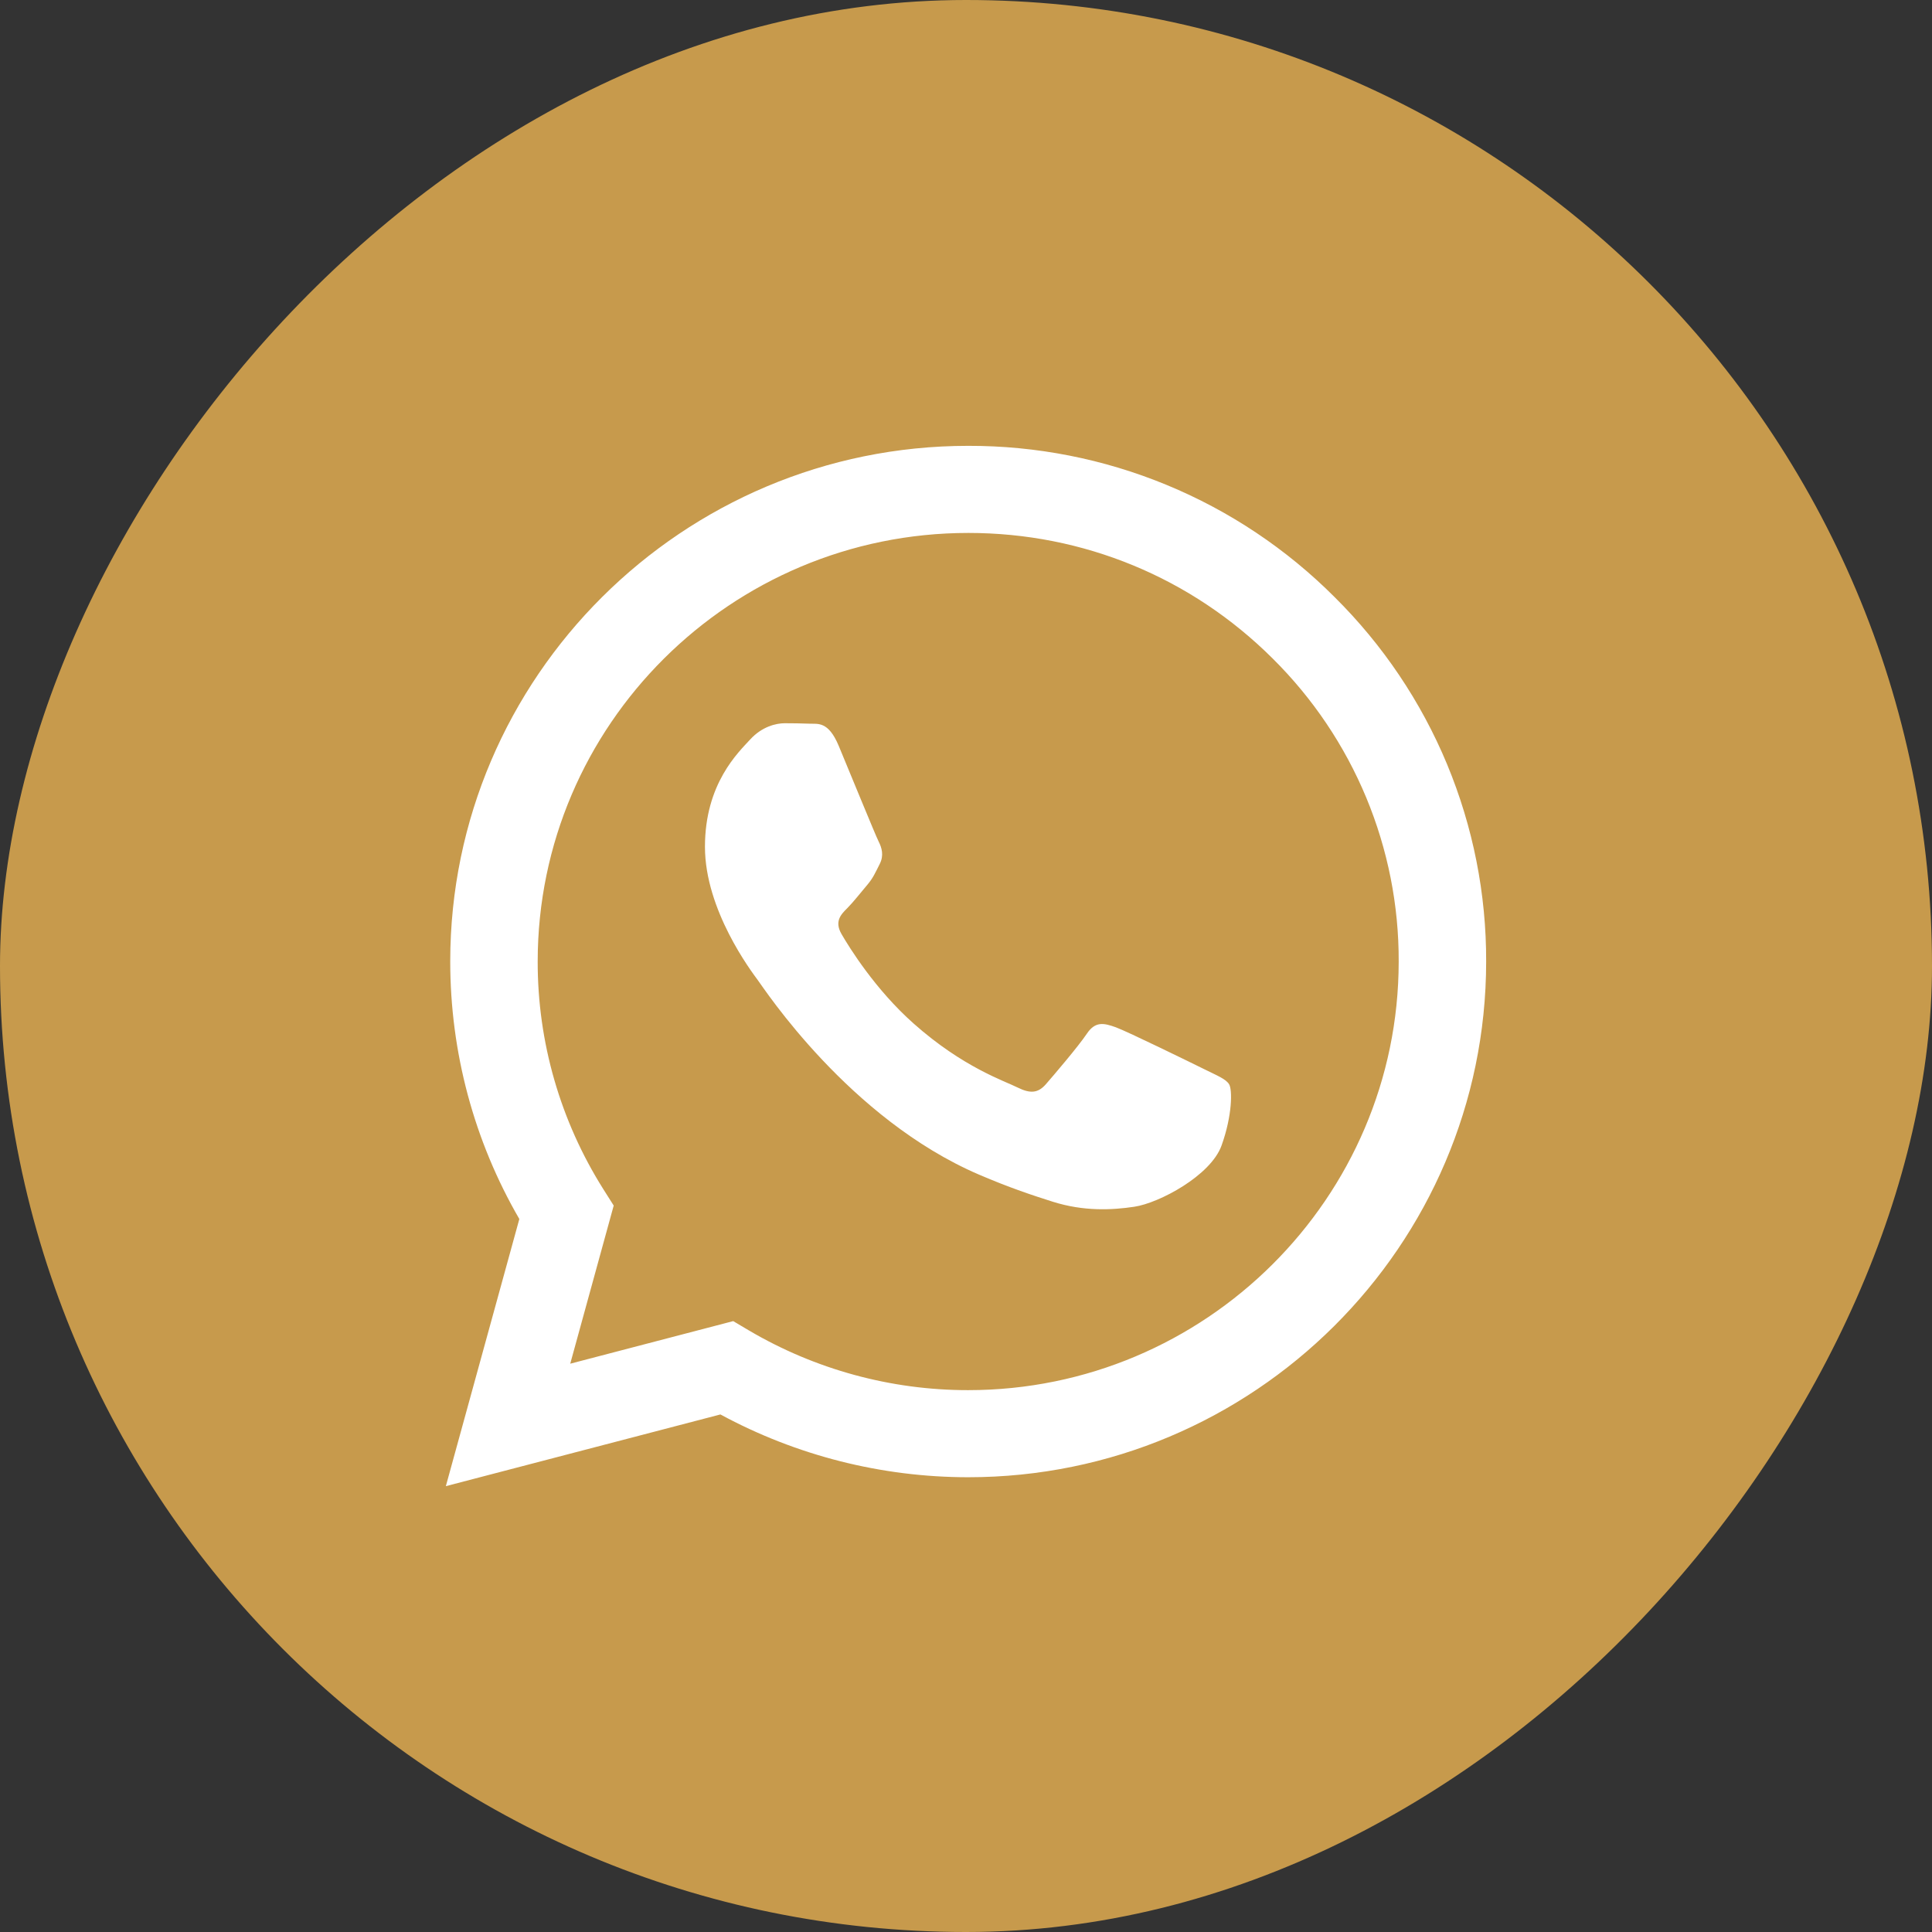
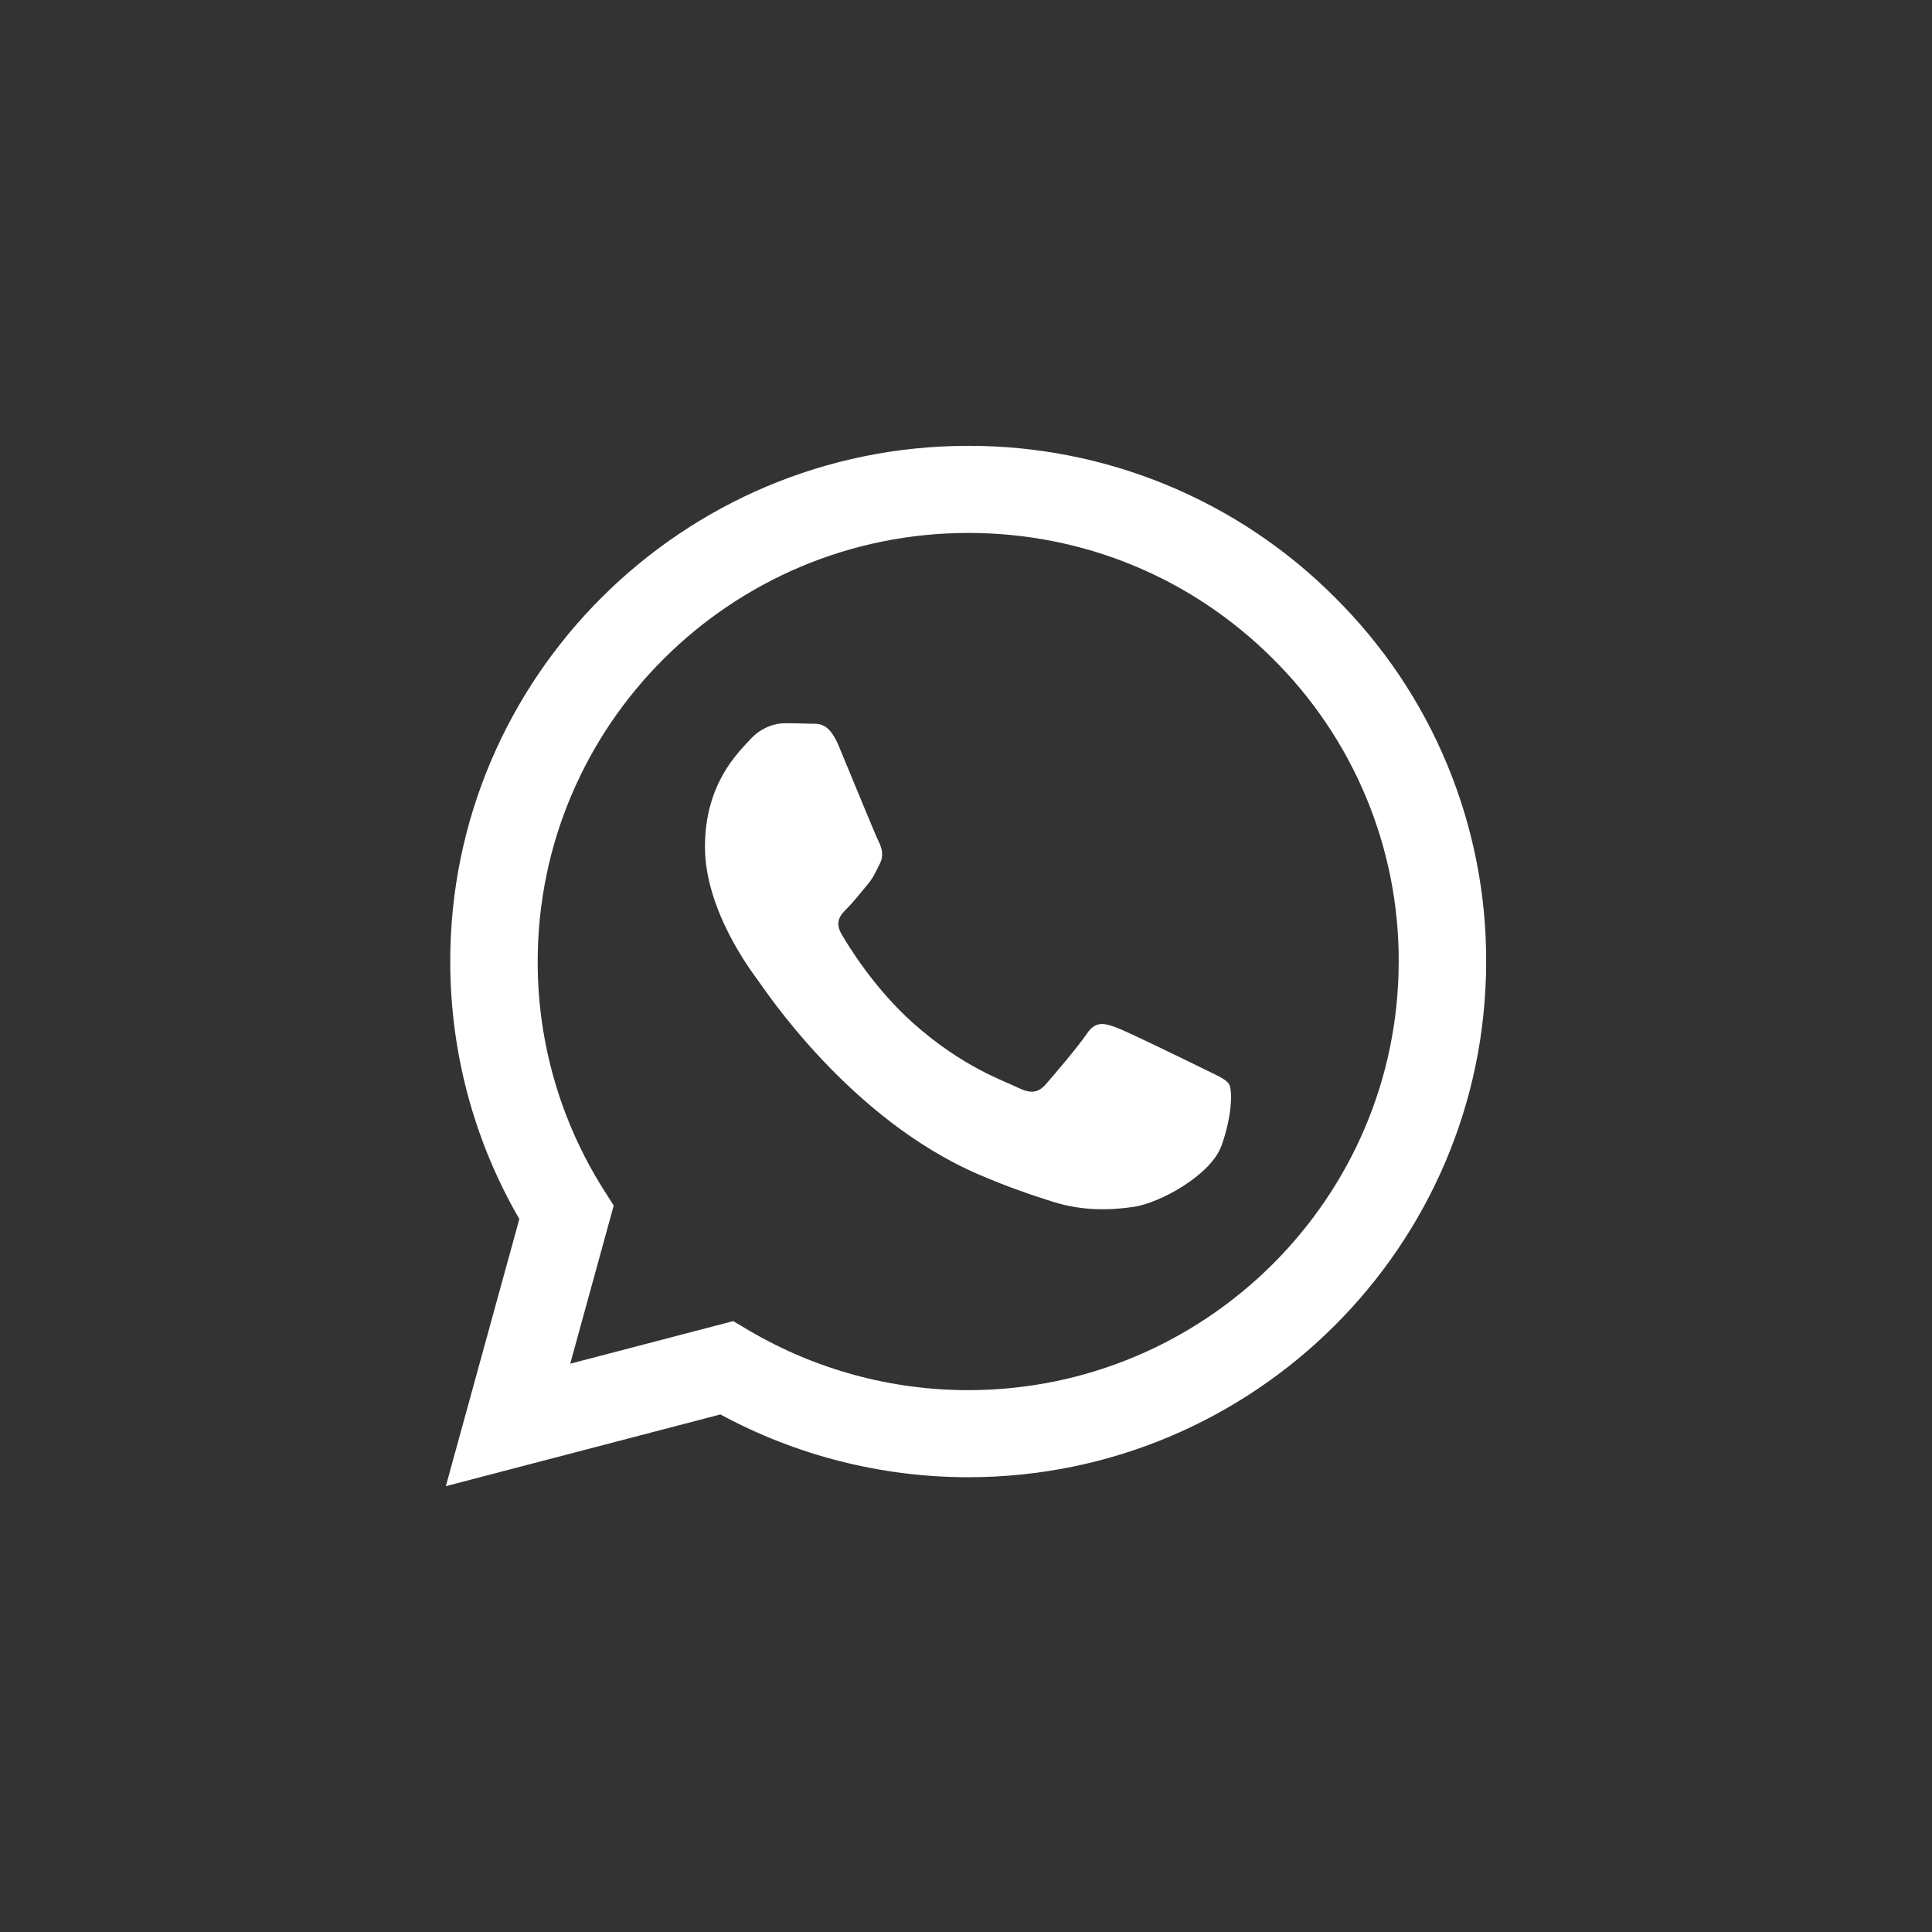
<svg xmlns="http://www.w3.org/2000/svg" width="26" height="26" viewBox="0 0 26 26" fill="none">
  <rect x="0" y="0" width="26" height="26" fill="#333333" stroke="none" />
-   <rect width="26" height="26" rx="13" transform="matrix(1 0 0 -1 0 26)" fill="#C79A4C" />
-   <path d="M16.207 14.389C16.033 14.303 15.177 13.884 15.017 13.825C14.857 13.768 14.741 13.739 14.625 13.913C14.509 14.086 14.175 14.476 14.074 14.592C13.972 14.708 13.87 14.722 13.696 14.636C13.522 14.548 12.961 14.366 12.296 13.775C11.778 13.316 11.428 12.748 11.327 12.574C11.225 12.401 11.316 12.307 11.403 12.221C11.481 12.143 11.578 12.018 11.664 11.917C11.751 11.816 11.78 11.743 11.839 11.627C11.897 11.512 11.868 11.411 11.824 11.324C11.78 11.237 11.432 10.384 11.287 10.037C11.146 9.699 11.002 9.745 10.895 9.739C10.784 9.735 10.672 9.733 10.561 9.733C10.445 9.733 10.256 9.777 10.097 9.95C9.938 10.124 9.487 10.543 9.487 11.396C9.487 12.249 10.112 13.073 10.198 13.19C10.285 13.306 11.427 15.056 13.174 15.807C13.59 15.986 13.914 16.092 14.167 16.172C14.584 16.304 14.964 16.285 15.264 16.24C15.598 16.191 16.294 15.821 16.439 15.416C16.585 15.011 16.585 14.664 16.541 14.592C16.497 14.52 16.382 14.476 16.207 14.389ZM13.029 18.708H13.027C11.989 18.708 10.971 18.43 10.078 17.904L9.867 17.779L7.674 18.352L8.259 16.224L8.121 16.006C7.541 15.087 7.234 14.023 7.236 12.938C7.237 9.758 9.836 7.172 13.032 7.172C14.579 7.172 16.034 7.773 17.127 8.862C17.667 9.397 18.095 10.033 18.386 10.733C18.677 11.434 18.826 12.184 18.823 12.942C18.821 16.121 16.222 18.708 13.029 18.708ZM17.96 8.035C17.314 7.388 16.546 6.875 15.7 6.526C14.853 6.176 13.946 5.998 13.029 6C9.187 6 6.06 9.112 6.059 12.937C6.059 14.16 6.379 15.353 6.989 16.405L6 20L9.695 19.035C10.718 19.589 11.863 19.879 13.026 19.88H13.029C16.871 19.88 19.998 16.768 20 12.942C20.003 12.031 19.824 11.128 19.474 10.285C19.124 9.443 18.609 8.678 17.96 8.035Z" fill="white" />
+   <path d="M16.207 14.389C16.033 14.303 15.177 13.884 15.017 13.825C14.857 13.768 14.741 13.739 14.625 13.913C14.509 14.086 14.175 14.476 14.074 14.592C13.972 14.708 13.87 14.722 13.696 14.636C13.522 14.548 12.961 14.366 12.296 13.775C11.778 13.316 11.428 12.748 11.327 12.574C11.225 12.401 11.316 12.307 11.403 12.221C11.481 12.143 11.578 12.018 11.664 11.917C11.751 11.816 11.78 11.743 11.839 11.627C11.897 11.512 11.868 11.411 11.824 11.324C11.78 11.237 11.432 10.384 11.287 10.037C11.146 9.699 11.002 9.745 10.895 9.739C10.784 9.735 10.672 9.733 10.561 9.733C10.445 9.733 10.256 9.777 10.097 9.95C9.938 10.124 9.487 10.543 9.487 11.396C9.487 12.249 10.112 13.073 10.198 13.19C10.285 13.306 11.427 15.056 13.174 15.807C13.59 15.986 13.914 16.092 14.167 16.172C14.584 16.304 14.964 16.285 15.264 16.24C15.598 16.191 16.294 15.821 16.439 15.416C16.585 15.011 16.585 14.664 16.541 14.592C16.497 14.52 16.382 14.476 16.207 14.389ZM13.029 18.708C11.989 18.708 10.971 18.43 10.078 17.904L9.867 17.779L7.674 18.352L8.259 16.224L8.121 16.006C7.541 15.087 7.234 14.023 7.236 12.938C7.237 9.758 9.836 7.172 13.032 7.172C14.579 7.172 16.034 7.773 17.127 8.862C17.667 9.397 18.095 10.033 18.386 10.733C18.677 11.434 18.826 12.184 18.823 12.942C18.821 16.121 16.222 18.708 13.029 18.708ZM17.96 8.035C17.314 7.388 16.546 6.875 15.7 6.526C14.853 6.176 13.946 5.998 13.029 6C9.187 6 6.06 9.112 6.059 12.937C6.059 14.16 6.379 15.353 6.989 16.405L6 20L9.695 19.035C10.718 19.589 11.863 19.879 13.026 19.88H13.029C16.871 19.88 19.998 16.768 20 12.942C20.003 12.031 19.824 11.128 19.474 10.285C19.124 9.443 18.609 8.678 17.96 8.035Z" fill="white" />
</svg>